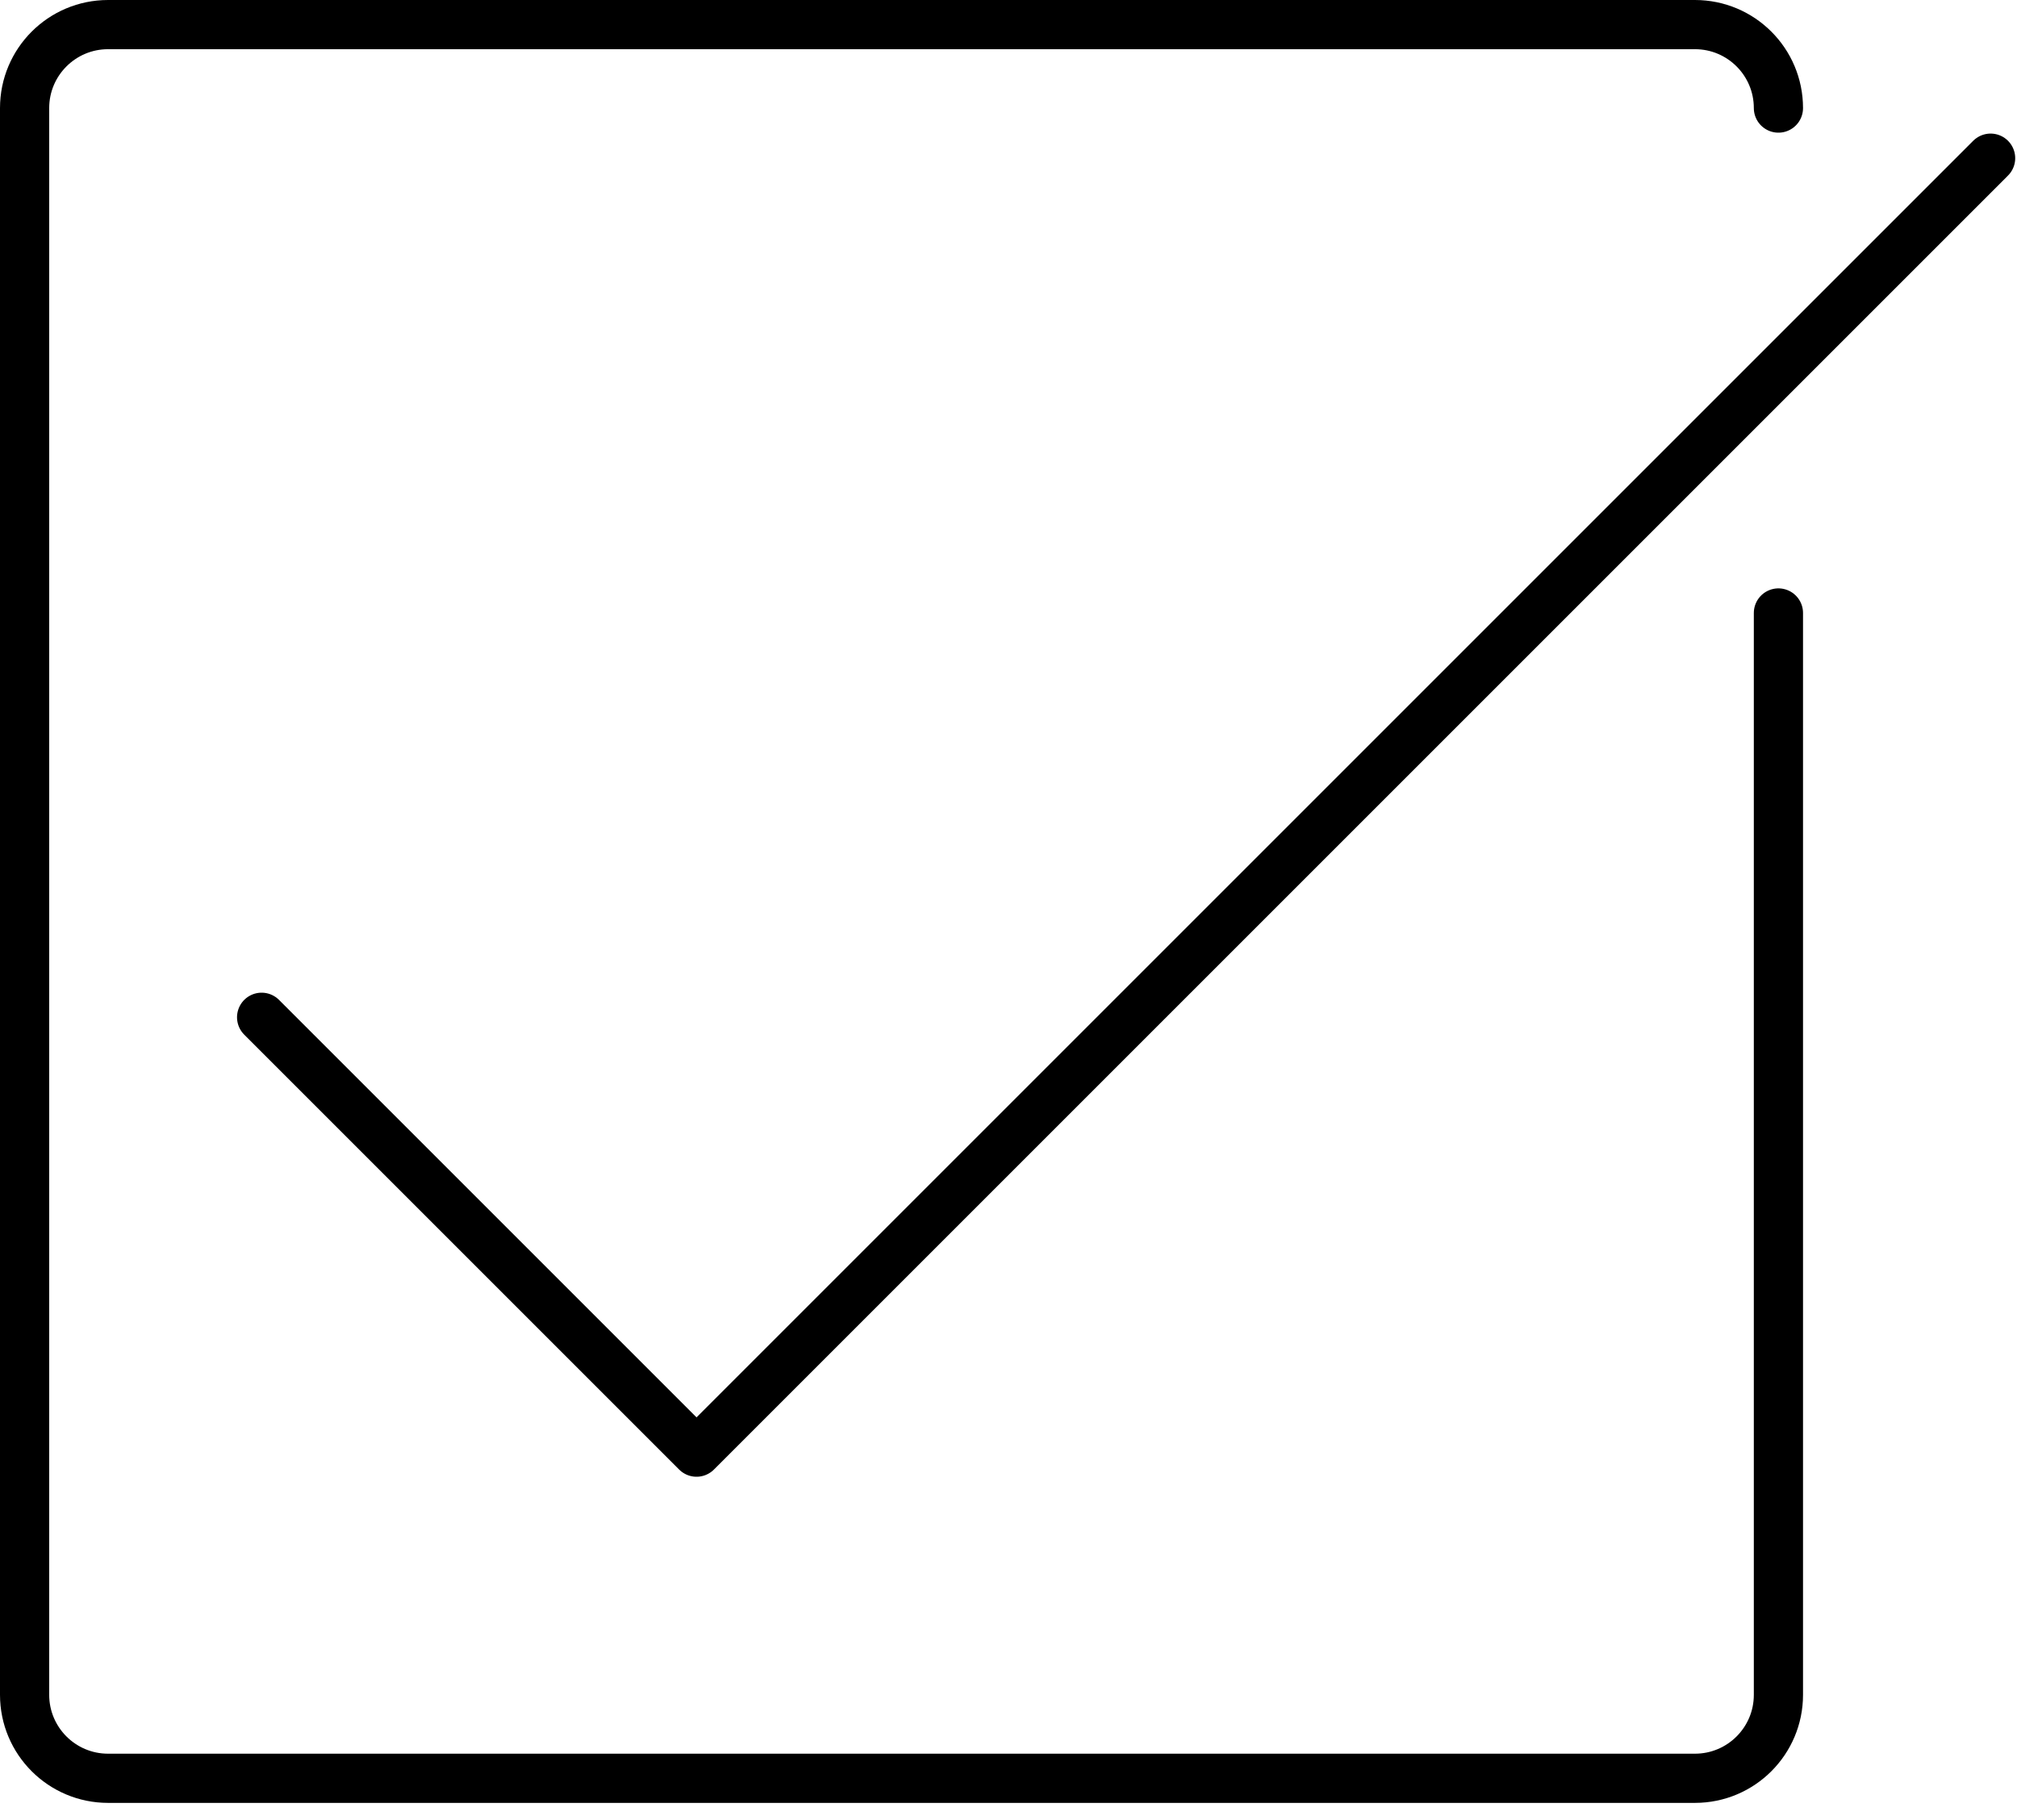
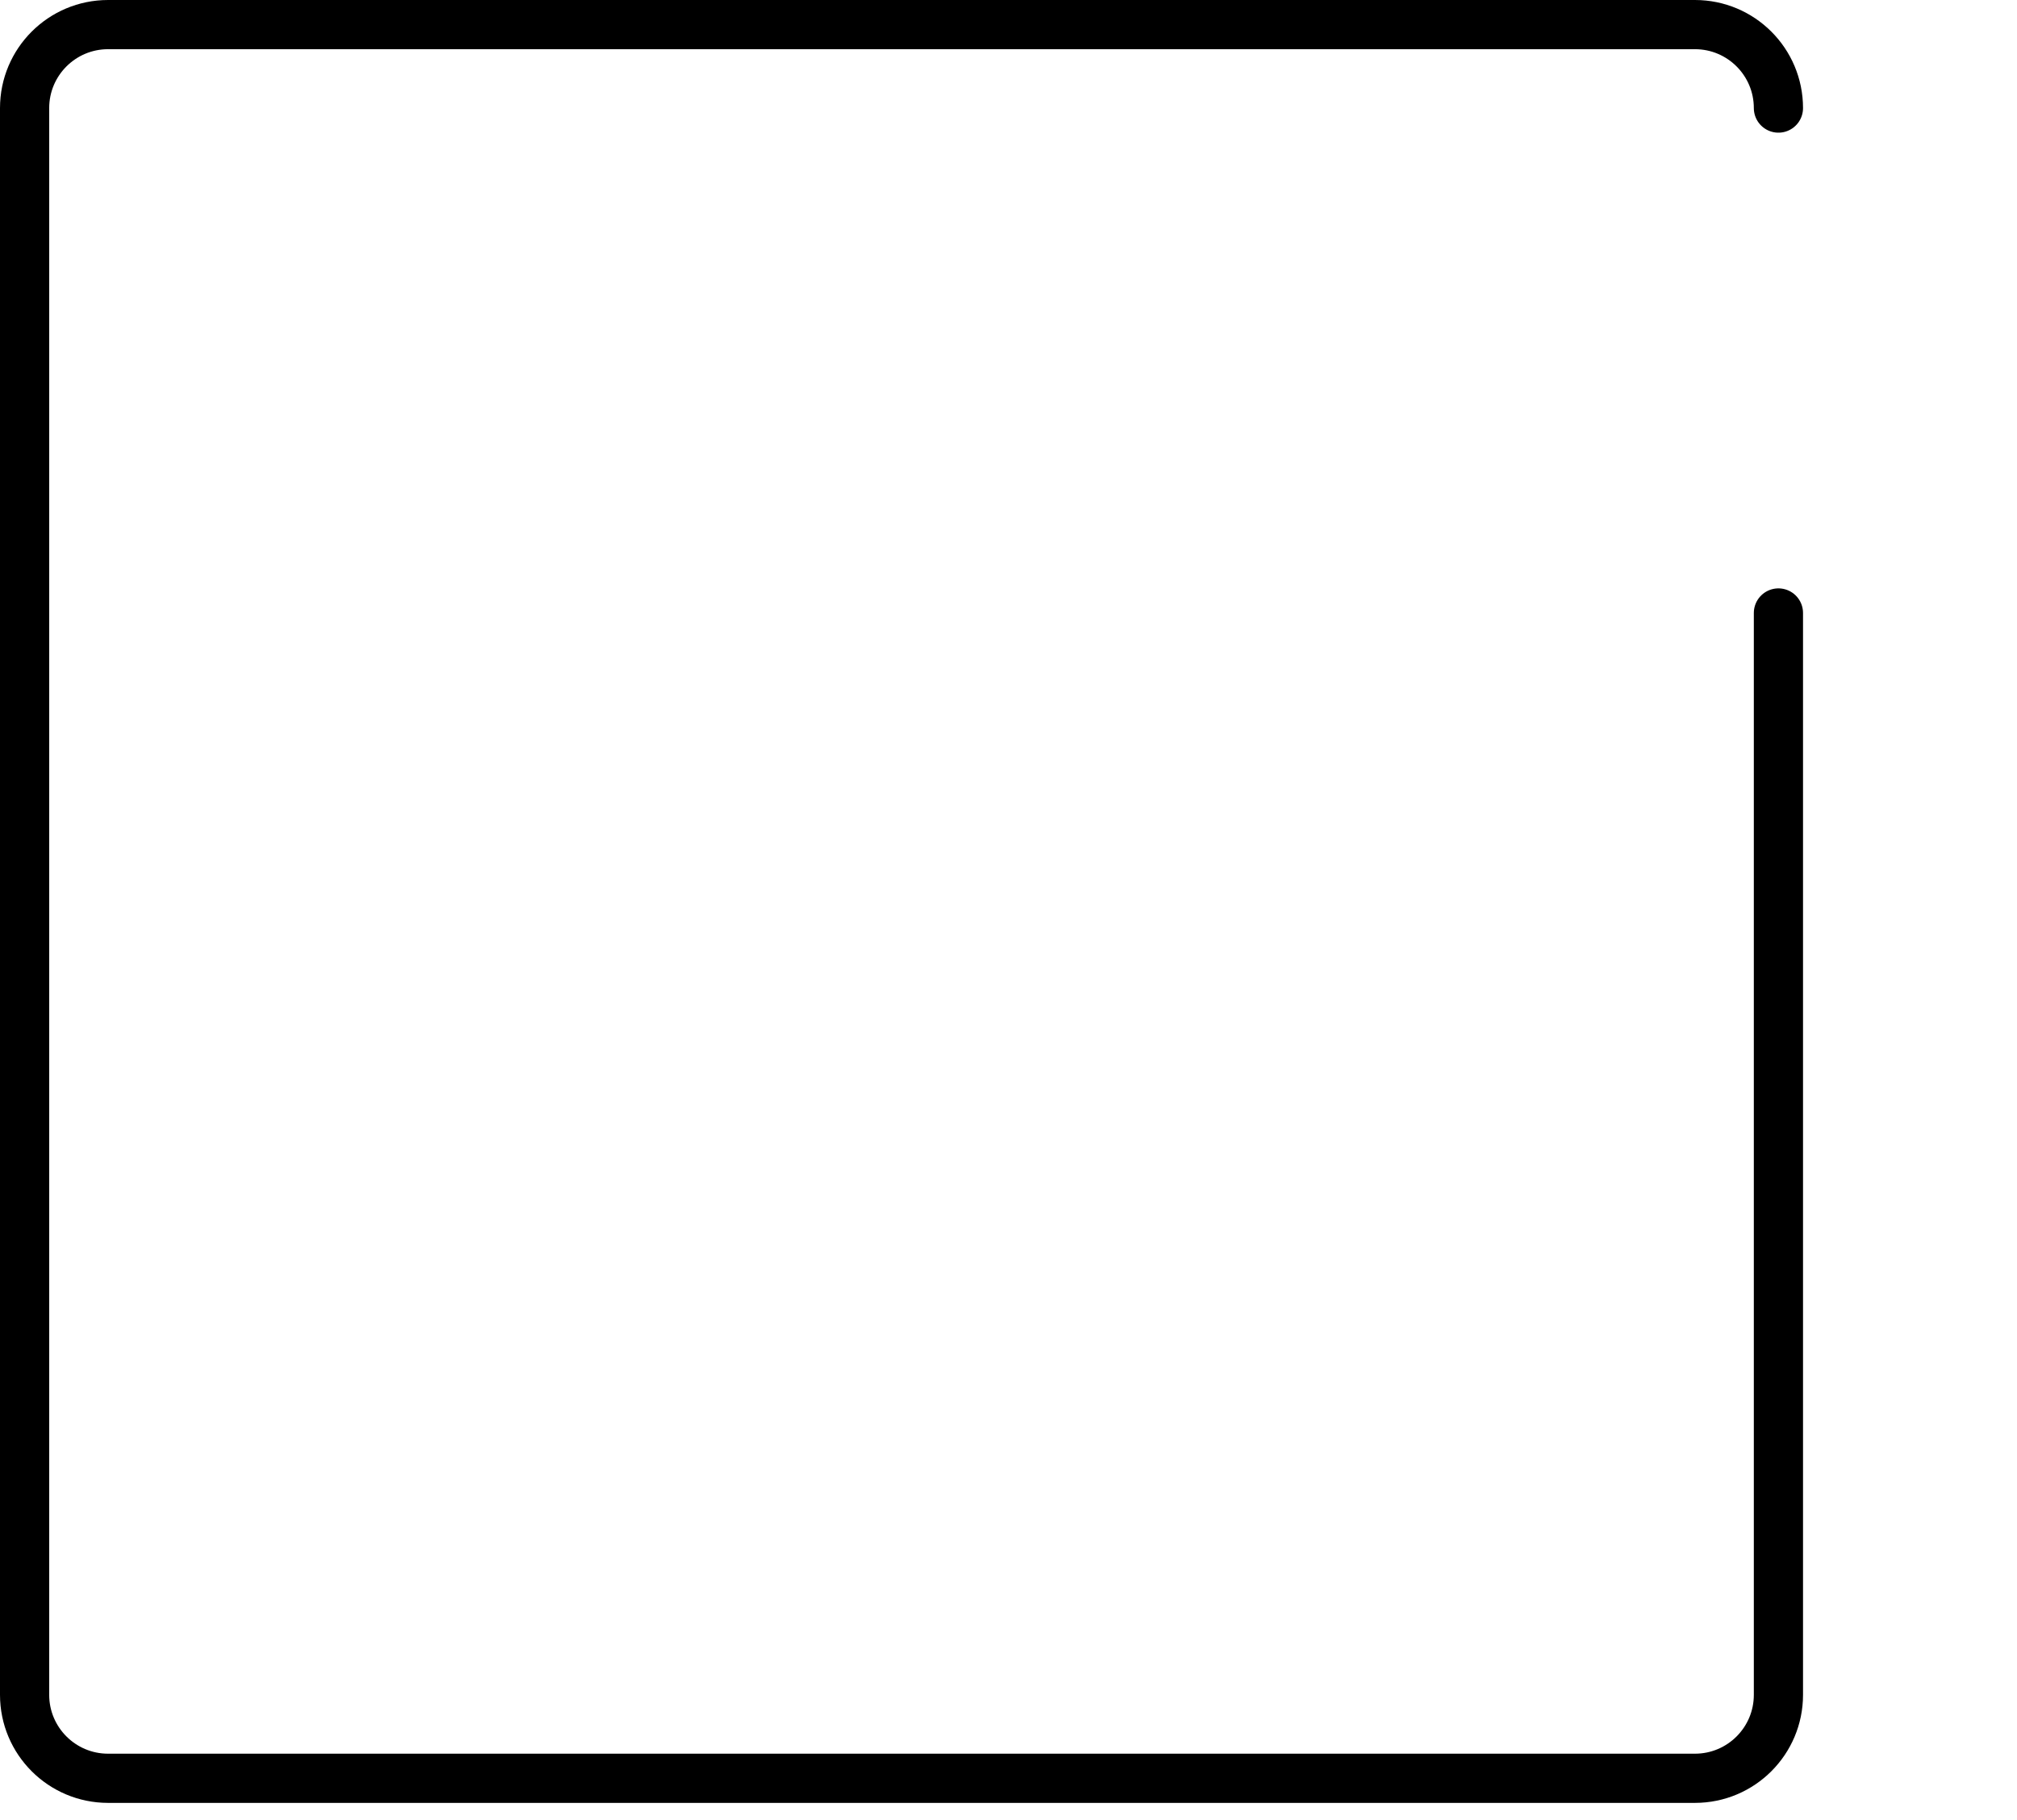
<svg xmlns="http://www.w3.org/2000/svg" width="82px" height="74px" viewBox="0 0 82 74" version="1.1">
  <title>Group 5</title>
  <g id="Page-1" stroke="none" stroke-width="1" fill="none" fill-rule="evenodd" stroke-linecap="round" stroke-linejoin="round">
    <g id="Blog-Main-Page" transform="translate(-802, -453)" stroke="#000000" stroke-width="2">
      <g id="Group-5" transform="translate(803, 454)">
        <path d="M71.301,23.922 L71.301,67.907 C71.301,69.781 69.782,71.301 67.907,71.301 L3.394,71.301 C1.52,71.301 0,69.781 0,67.907 L0,3.394 C0,1.519 1.52,0 3.394,0 L67.907,0 C69.782,0 71.301,1.519 71.301,3.394" id="Stroke-1" />
-         <polyline id="Stroke-3" points="9.636 40.36 27.317 58.041 79.927 5.431" />
      </g>
    </g>
  </g>
</svg>